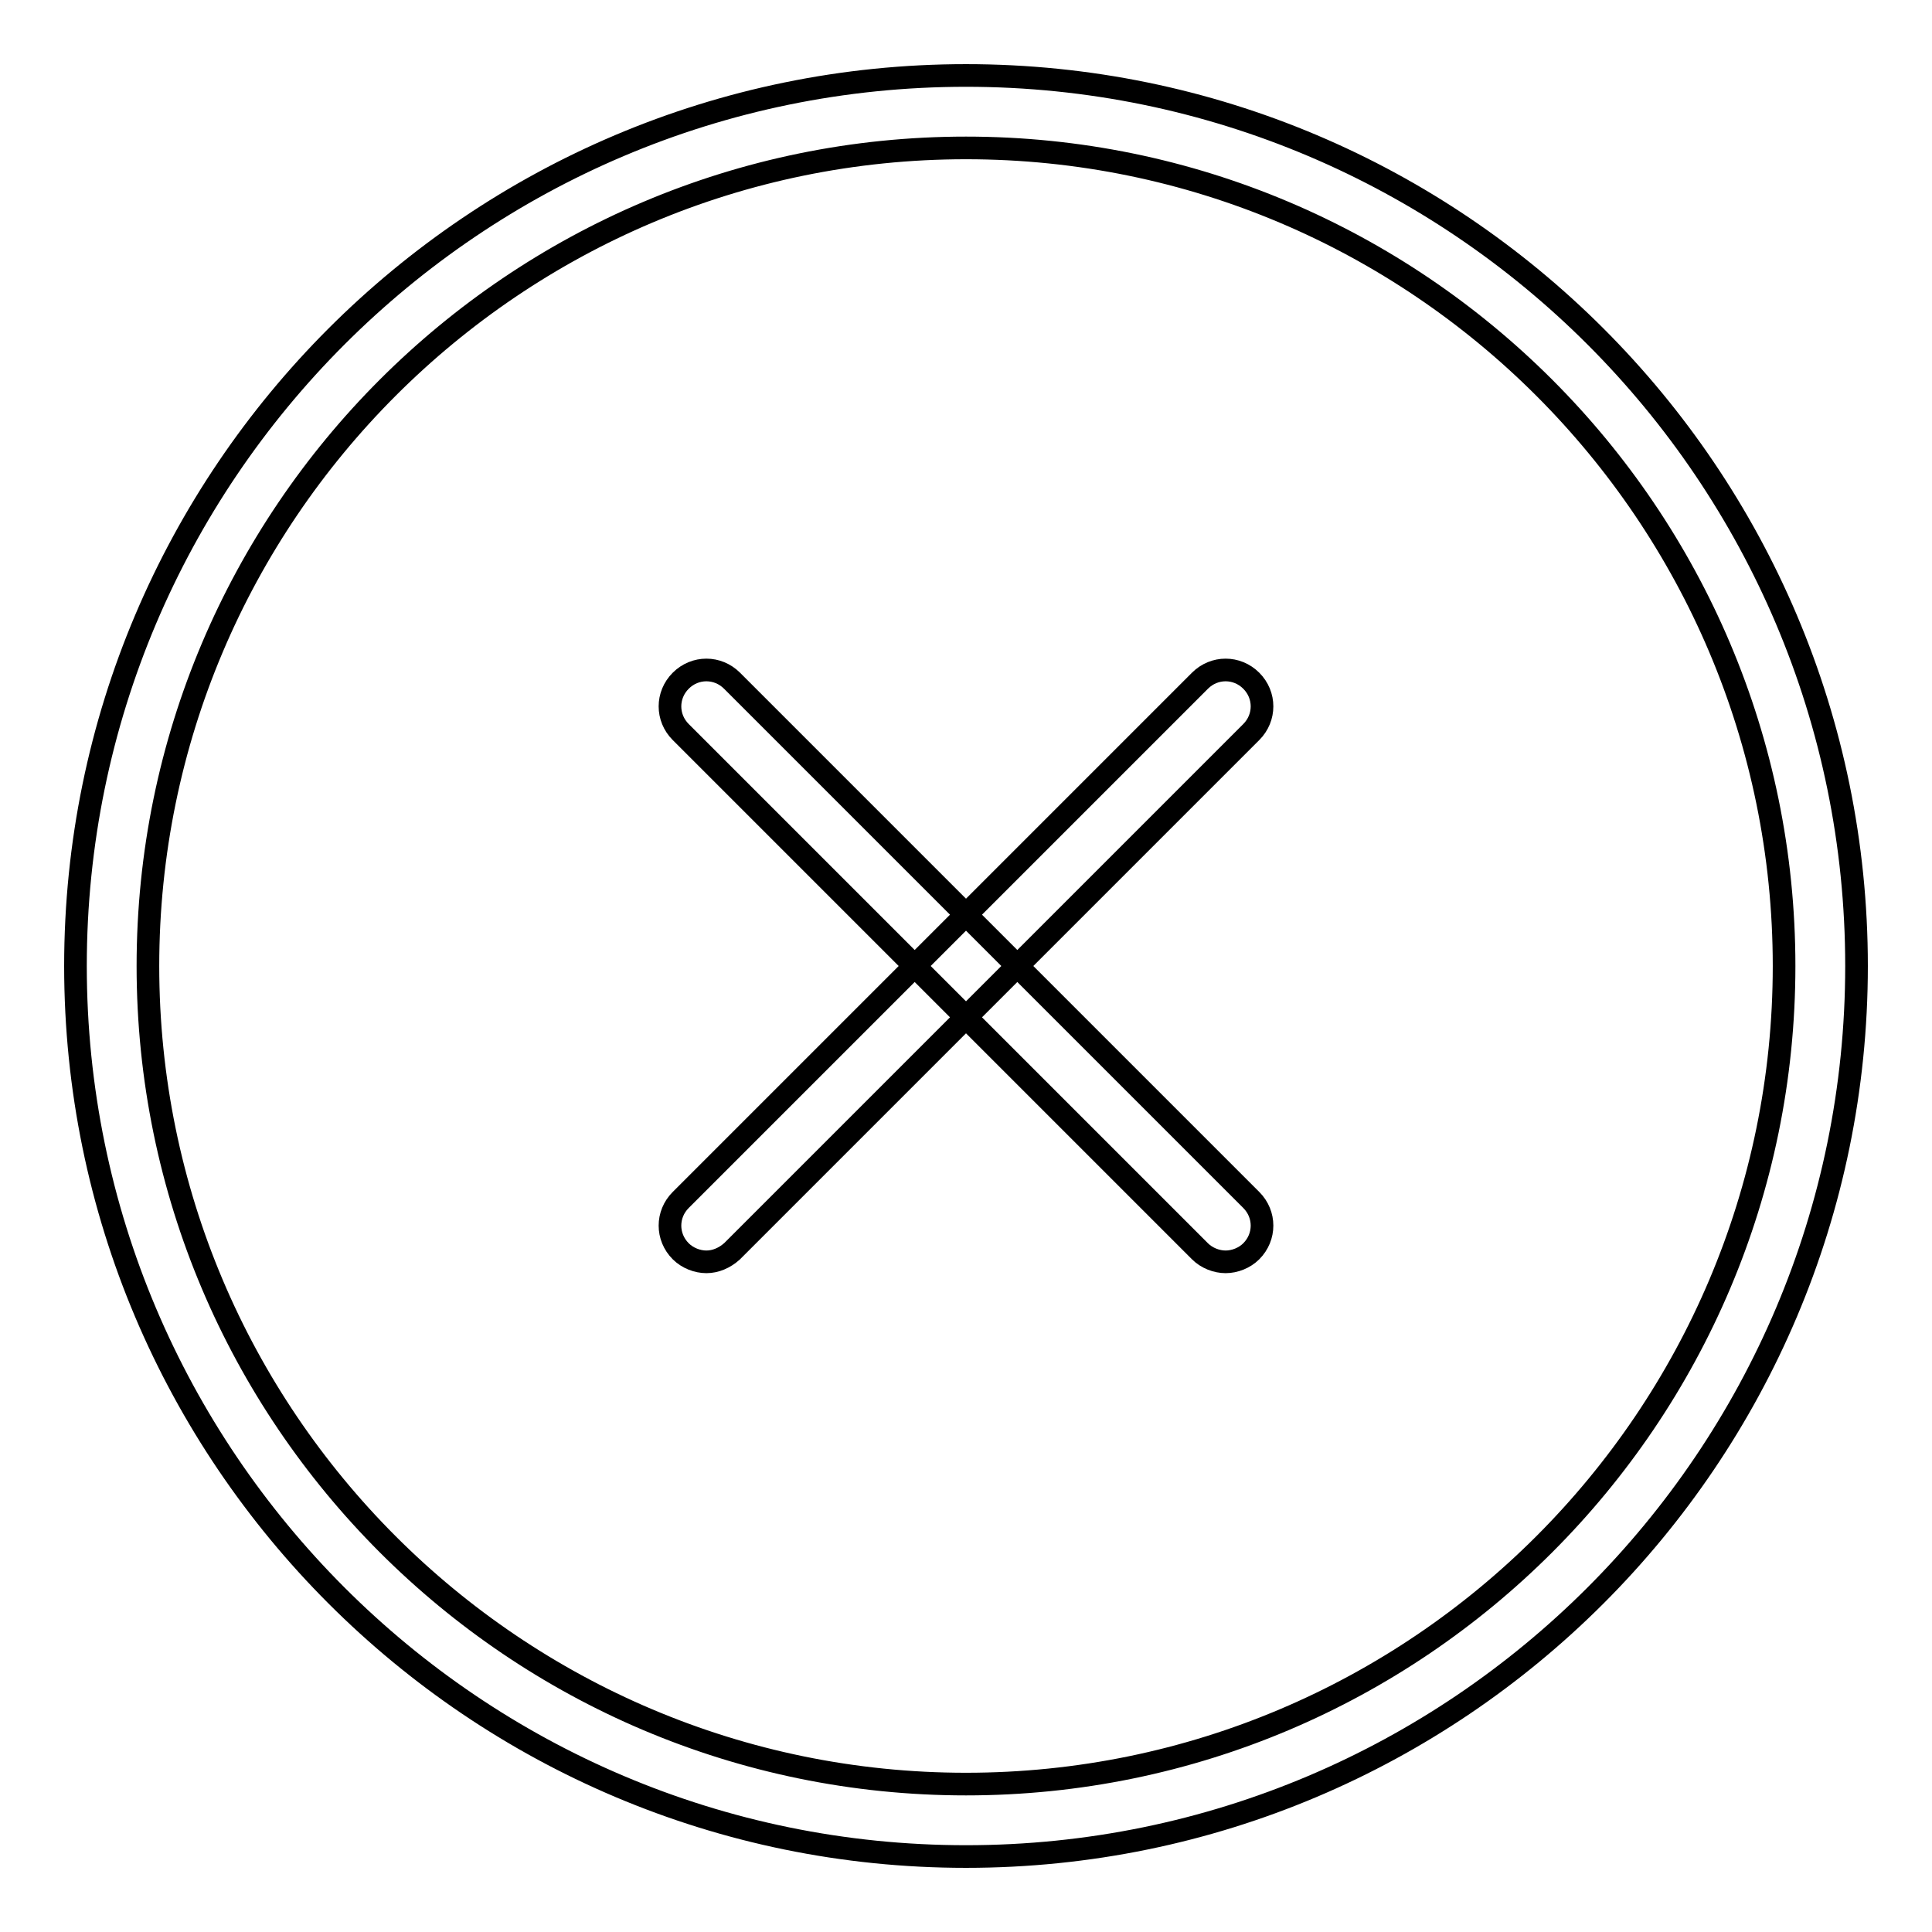
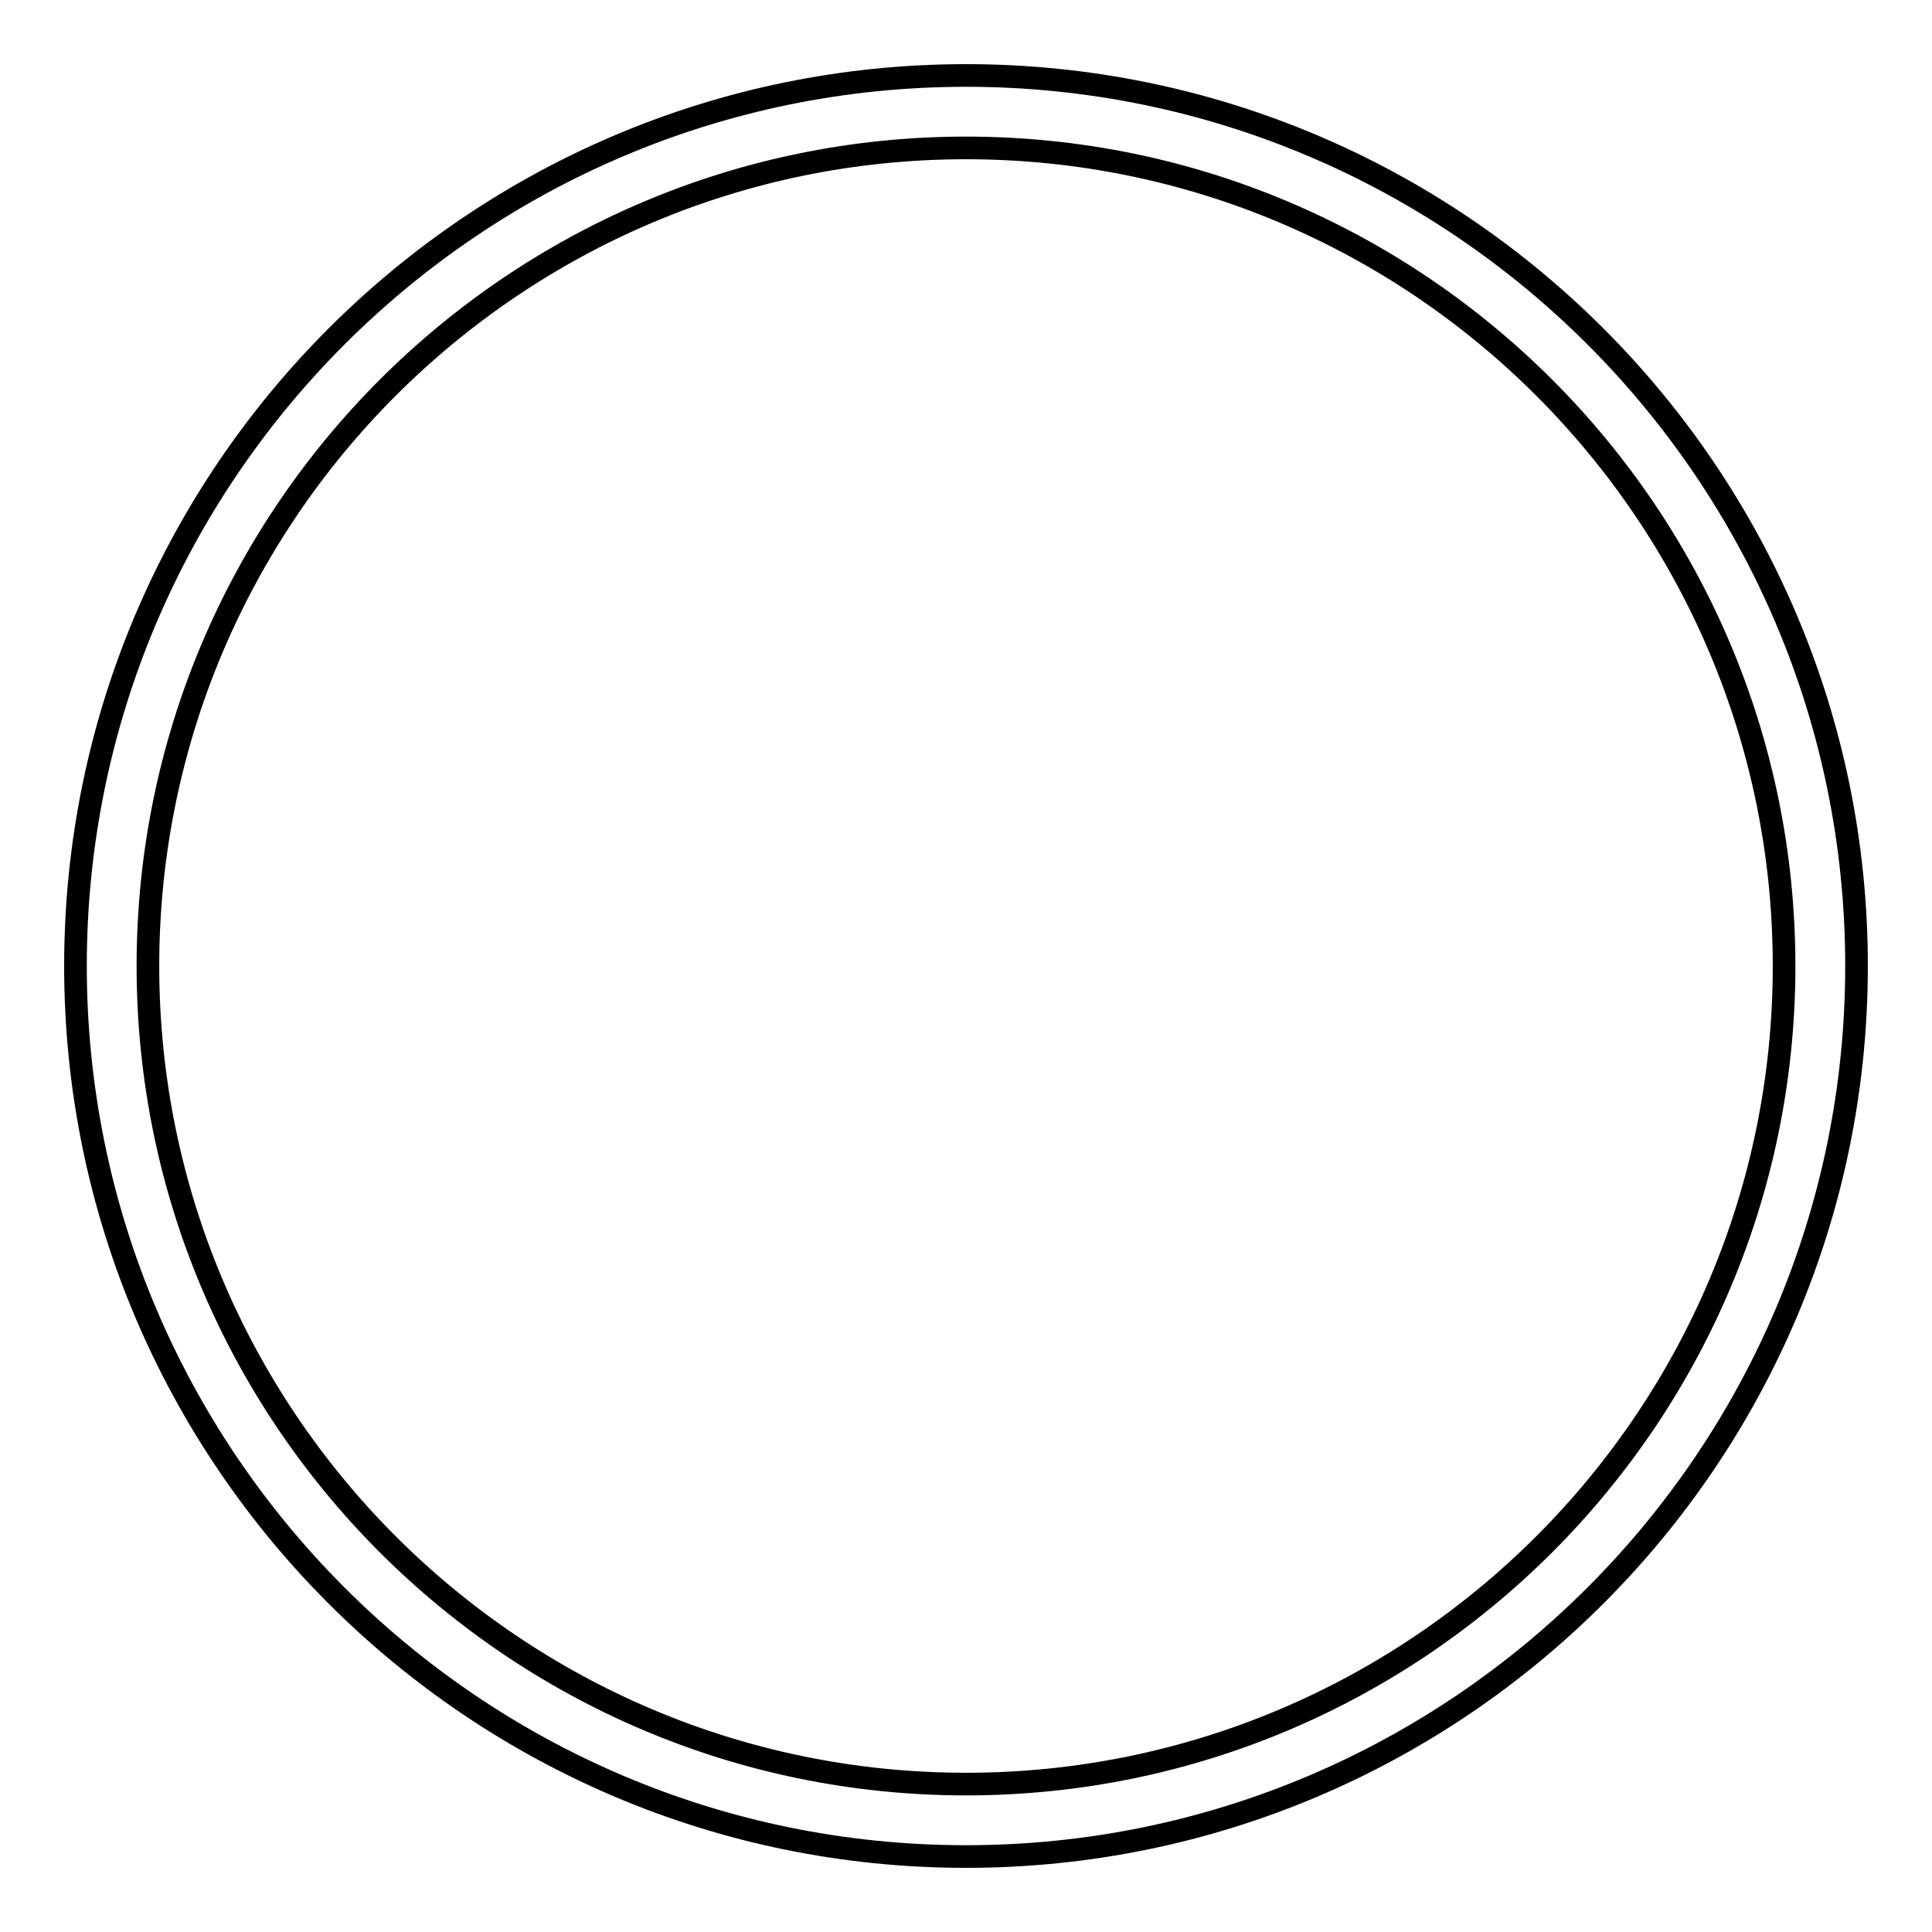
<svg xmlns="http://www.w3.org/2000/svg" version="1.1" x="0px" y="0px" viewBox="0 0 256 256" enable-background="new 0 0 256 256" xml:space="preserve">
  <g>
    <g>
      <path stroke-width="3" fill-opacity="0" stroke="#000000" d="M128,246c-65.1,0-118-52.9-118-118C10,62.9,62.9,10,128,10c65.1,0,118,52.9,118,118C246,193.1,193.1,246,128,246z M128,19.6C68.2,19.6,19.6,68.2,19.6,128c0,59.8,48.6,108.4,108.4,108.4c59.8,0,108.4-48.6,108.4-108.4C236.4,68.2,187.8,19.6,128,19.6z" />
-       <path stroke-width="3" fill-opacity="0" stroke="#000000" d="M162.4,167.2c-1.2,0-2.5-0.5-3.4-1.4L90.2,97c-1.9-1.9-1.9-4.9,0-6.8s4.9-1.9,6.8,0l68.8,68.8c1.9,1.9,1.9,4.9,0,6.8C164.9,166.7,163.6,167.2,162.4,167.2z" />
-       <path stroke-width="3" fill-opacity="0" stroke="#000000" d="M93.6,167.2c-1.2,0-2.5-0.5-3.4-1.4c-1.9-1.9-1.9-4.9,0-6.8L159,90.2c1.9-1.9,4.9-1.9,6.8,0s1.9,4.9,0,6.8L97,165.8C96,166.7,94.8,167.2,93.6,167.2z" />
    </g>
  </g>
</svg>